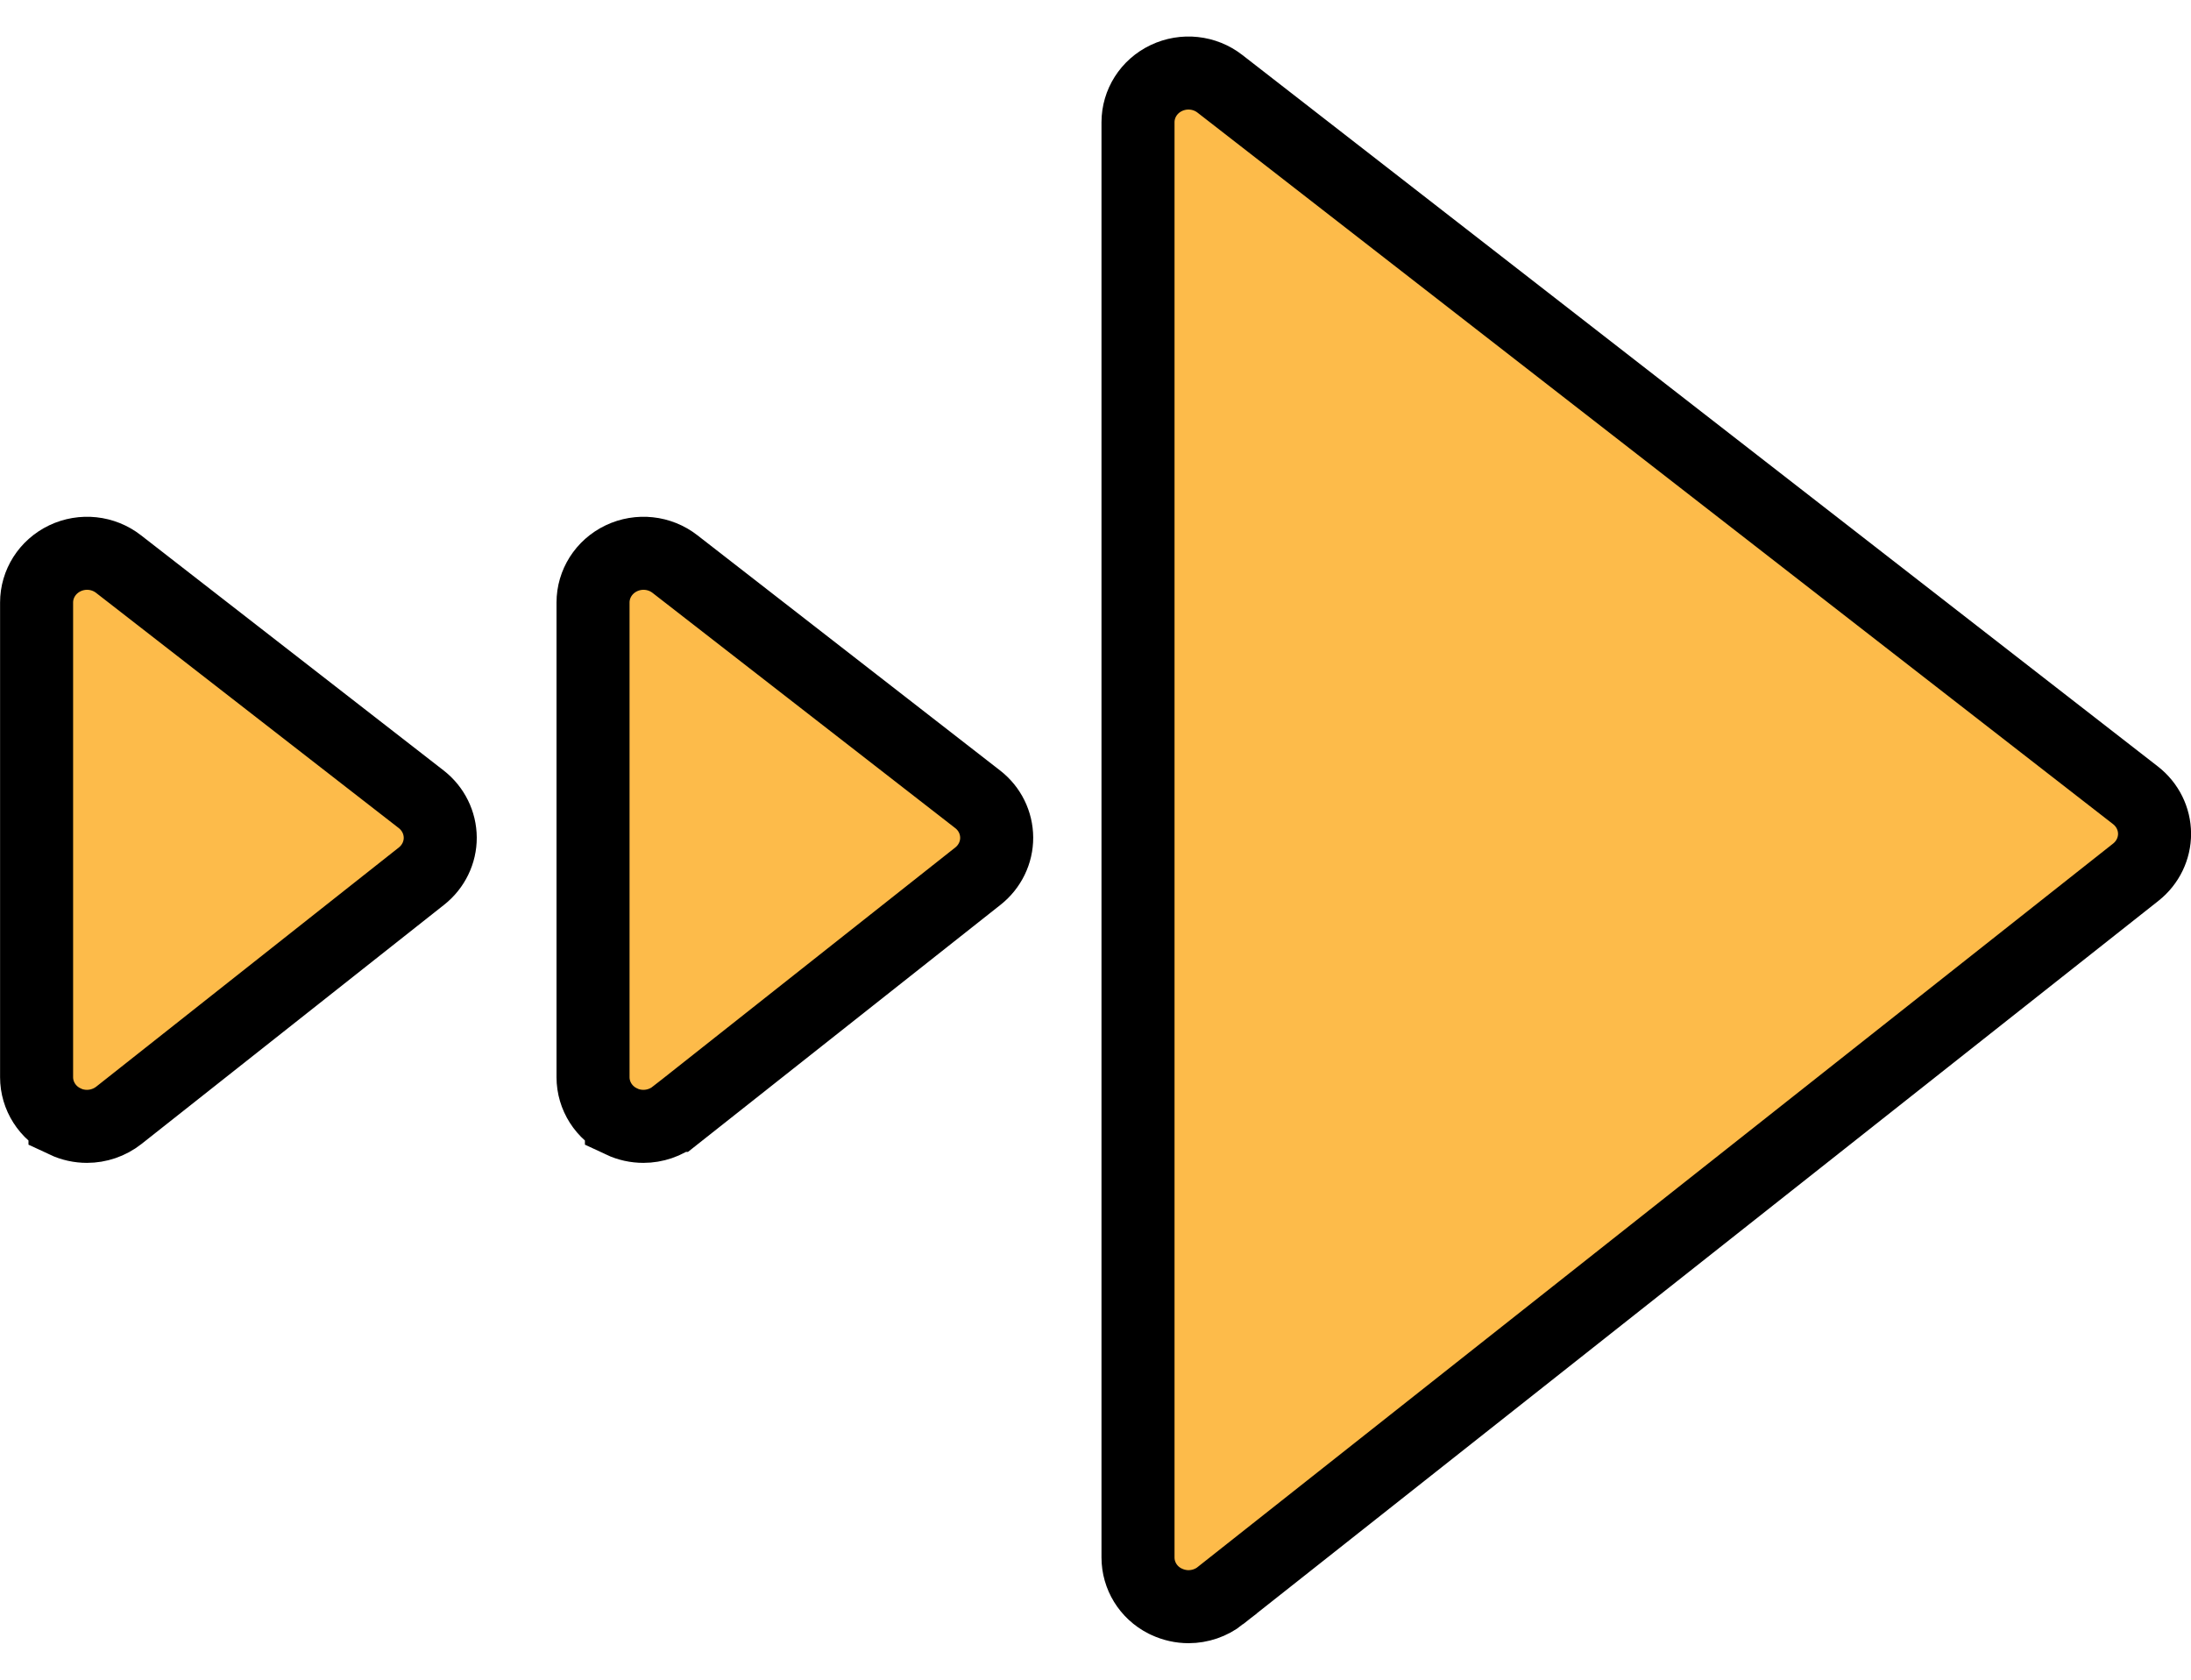
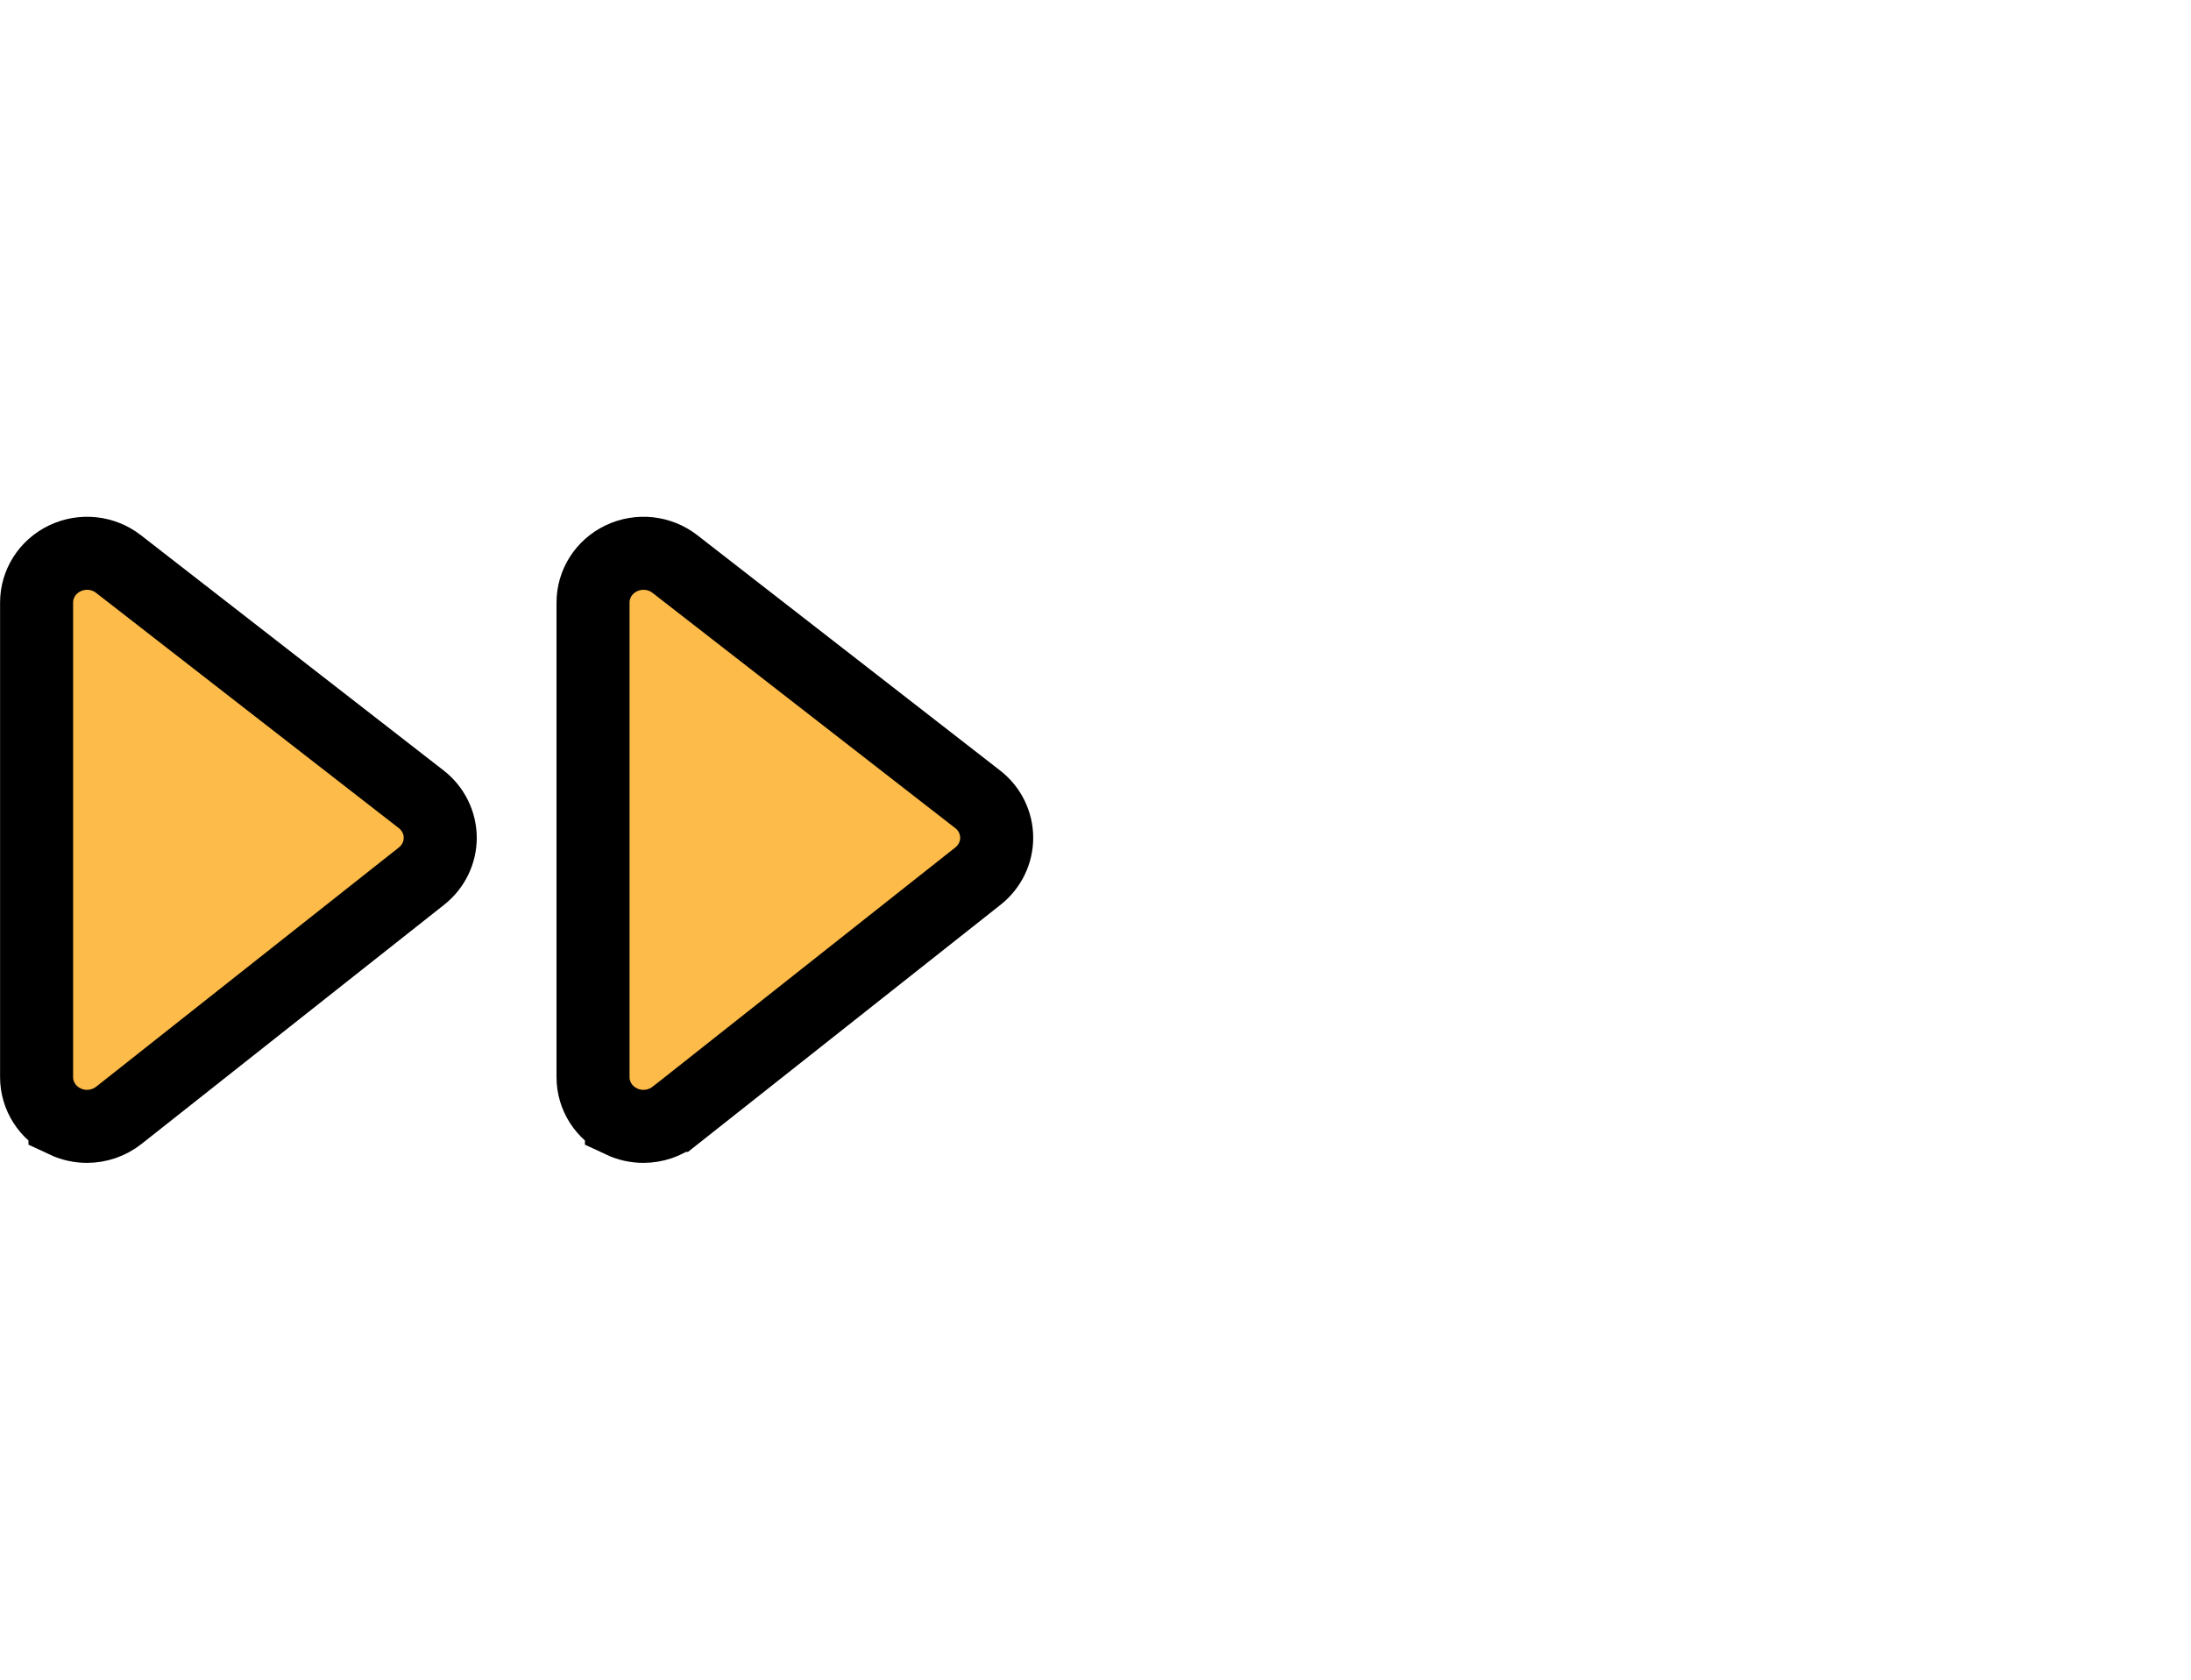
<svg xmlns="http://www.w3.org/2000/svg" width="30" height="23" viewBox="0 0 30 23" fill="none">
  <g clip-path="url(#clip0_8638_30161)">
-     <path d="M15.972 21.932L15.949 21.921C15.722 21.805 15.582 21.575 15.582 21.326V1.674C15.582 1.42 15.729 1.183 15.969 1.069C16.21 0.954 16.495 0.985 16.703 1.147L16.703 1.147L29.241 10.891L29.241 10.891C29.405 11.019 29.5 11.212 29.501 11.415C29.502 11.617 29.409 11.812 29.245 11.942C29.245 11.942 29.245 11.942 29.245 11.942L16.709 21.849C16.709 21.849 16.709 21.85 16.709 21.85C16.584 21.948 16.43 22 16.274 22C16.171 22 16.068 21.977 15.972 21.932Z" fill="#FDBB4A" stroke="black" />
    <path d="M8.81 15.423C8.707 15.423 8.605 15.401 8.509 15.356L8.509 15.355C8.269 15.242 8.12 15.005 8.12 14.75V8.25C8.12 7.996 8.267 7.76 8.507 7.645C8.748 7.53 9.033 7.561 9.241 7.723L9.241 7.723L13.387 10.945L13.387 10.945C13.552 11.073 13.646 11.266 13.647 11.47C13.648 11.671 13.555 11.866 13.391 11.996L9.246 15.273C9.245 15.273 9.245 15.273 9.245 15.273C9.12 15.371 8.966 15.423 8.81 15.423Z" fill="#FDBB4A" stroke="black" />
-     <path d="M1.191 15.423C1.088 15.423 0.986 15.401 0.89 15.356L0.89 15.355C0.65 15.242 0.501 15.005 0.501 14.75V8.25C0.501 7.996 0.648 7.76 0.888 7.645C1.129 7.53 1.414 7.561 1.622 7.723L1.622 7.723L5.768 10.945L5.768 10.945C5.932 11.073 6.027 11.266 6.028 11.47C6.029 11.671 5.936 11.866 5.772 11.996L1.626 15.273C1.626 15.273 1.626 15.273 1.626 15.273C1.501 15.371 1.347 15.423 1.191 15.423Z" fill="#FDBB4A" stroke="black" />
+     <path d="M1.191 15.423C1.088 15.423 0.986 15.401 0.89 15.356L0.89 15.355C0.65 15.242 0.501 15.005 0.501 14.75V8.25C0.501 7.996 0.648 7.76 0.888 7.645C1.129 7.53 1.414 7.561 1.622 7.723L1.622 7.723L5.768 10.945C5.932 11.073 6.027 11.266 6.028 11.47C6.029 11.671 5.936 11.866 5.772 11.996L1.626 15.273C1.626 15.273 1.626 15.273 1.626 15.273C1.501 15.371 1.347 15.423 1.191 15.423Z" fill="#FDBB4A" stroke="black" />
  </g>
  <defs>
    <clipPath id="clip0_8638_30161">
      <rect width="30" height="22" fill="white" transform="translate(0 0.5)" />
    </clipPath>
  </defs>
</svg>